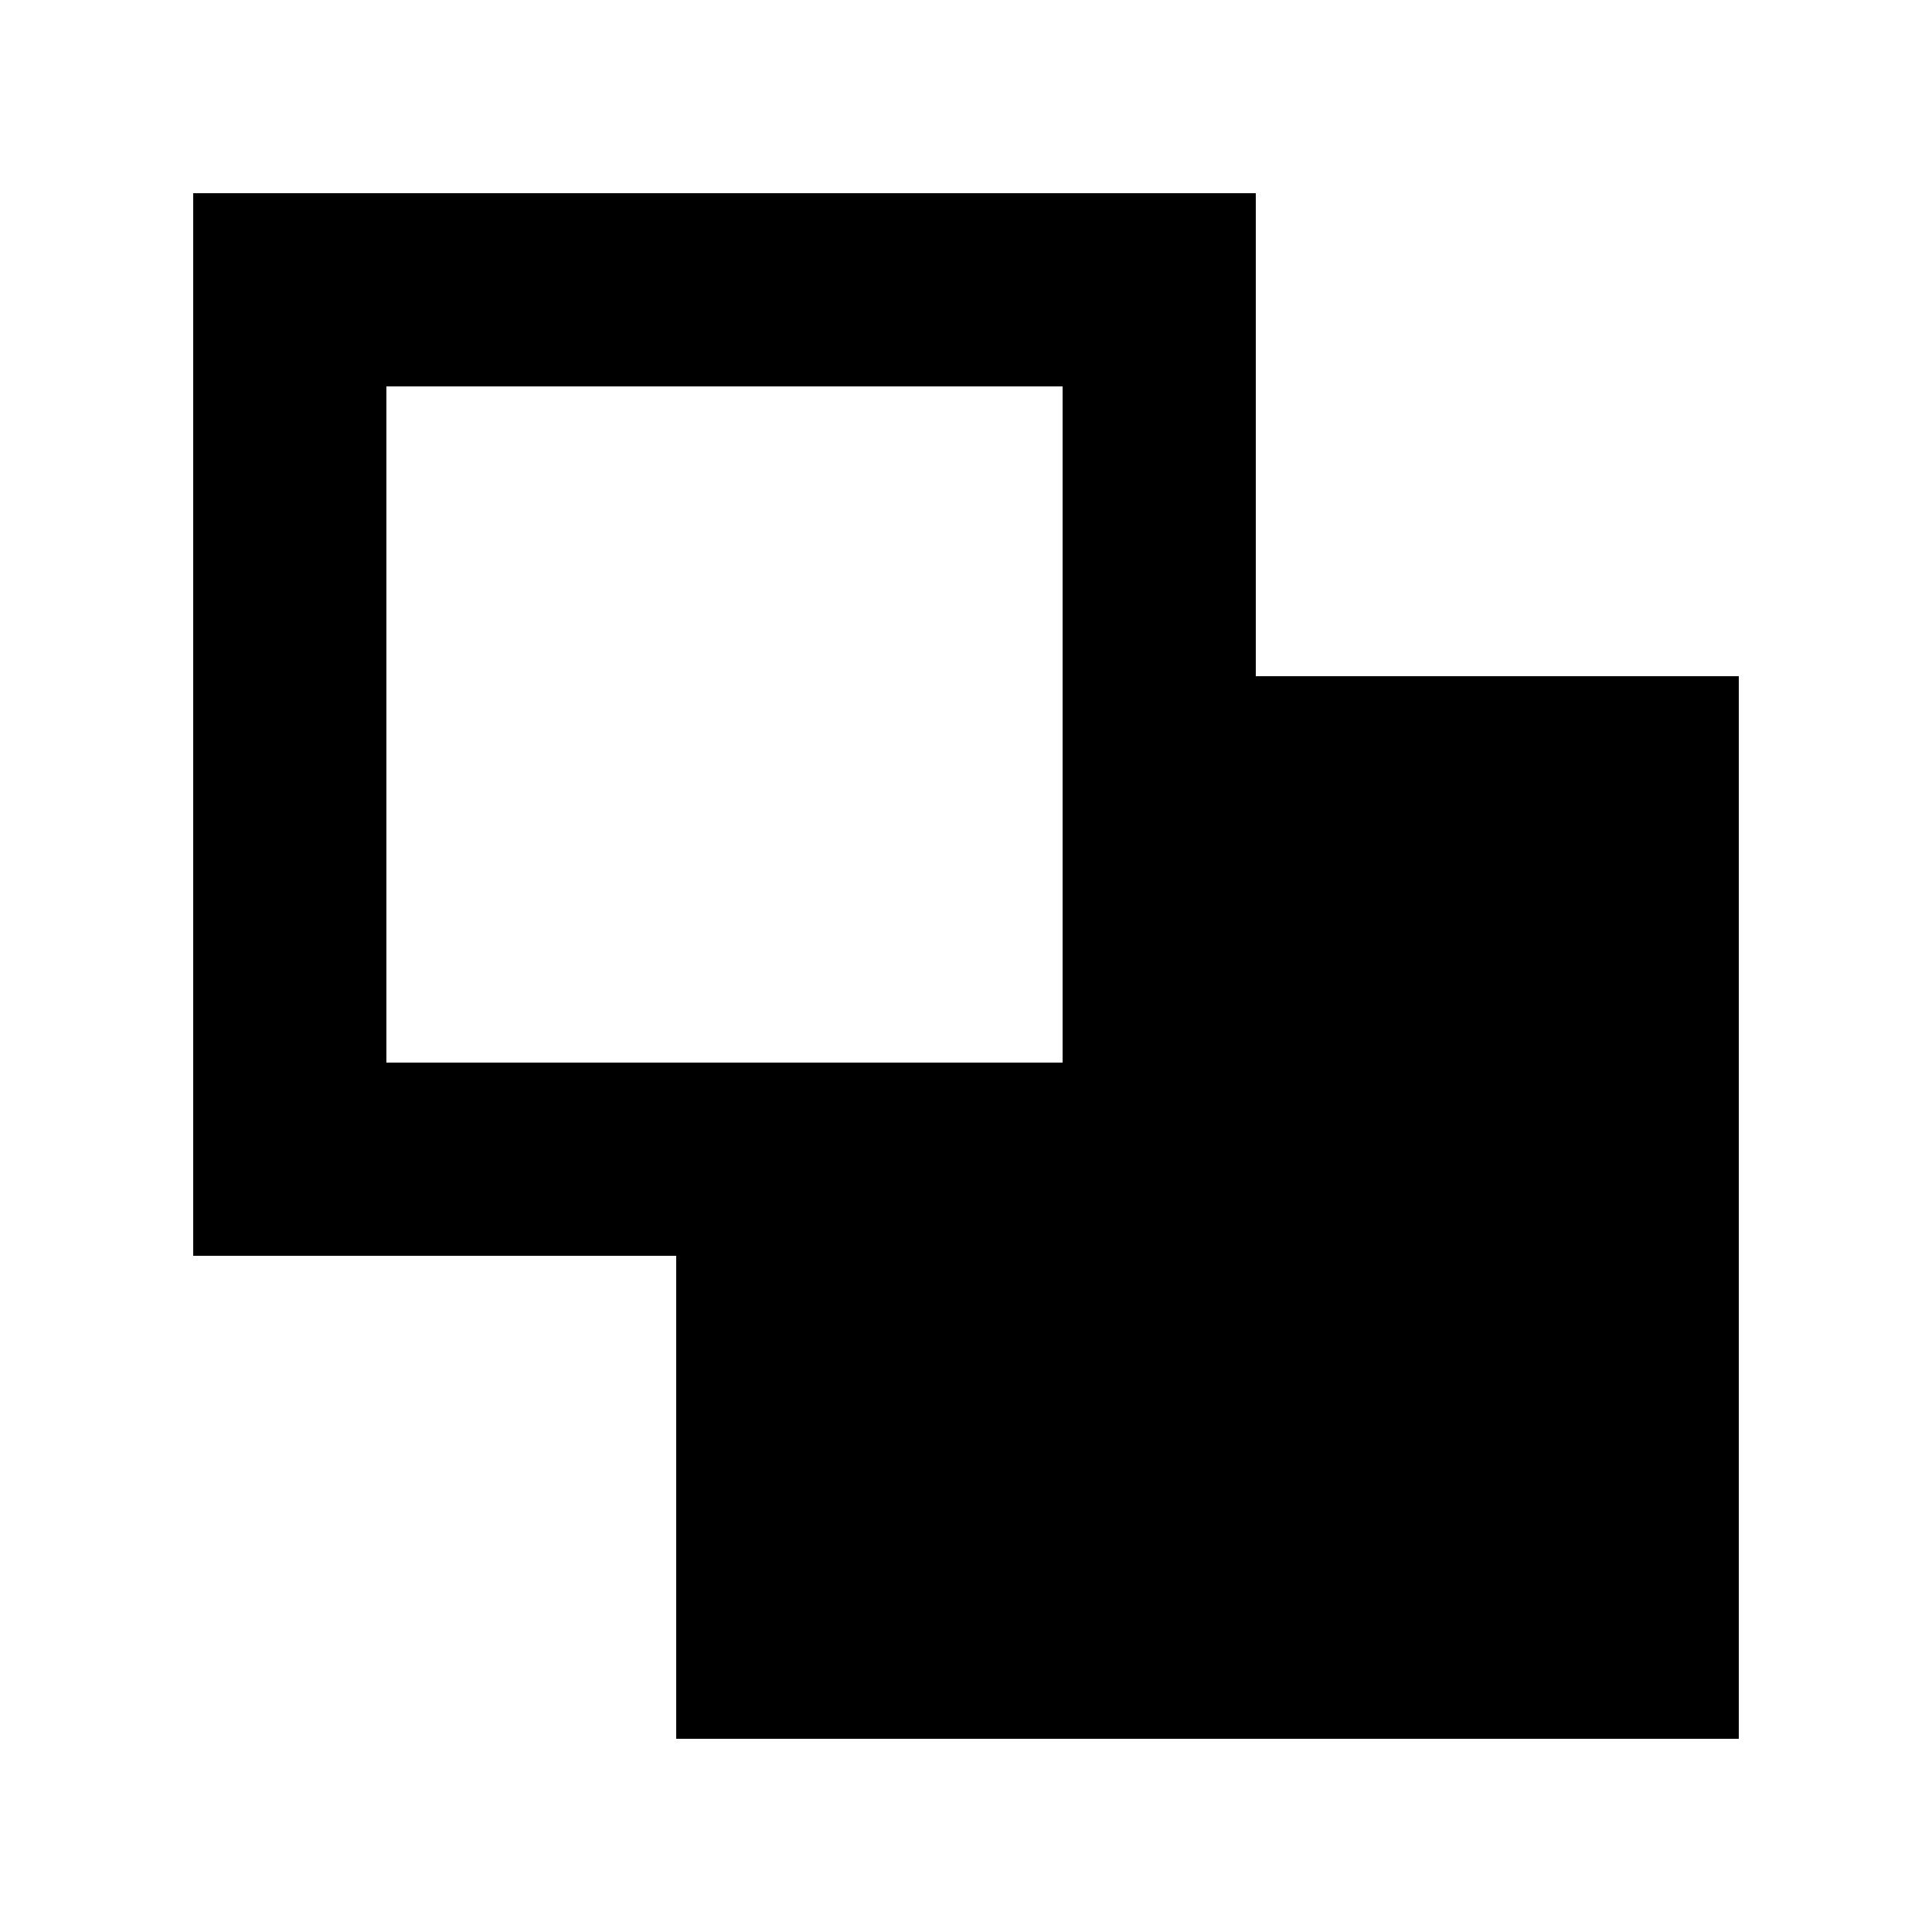
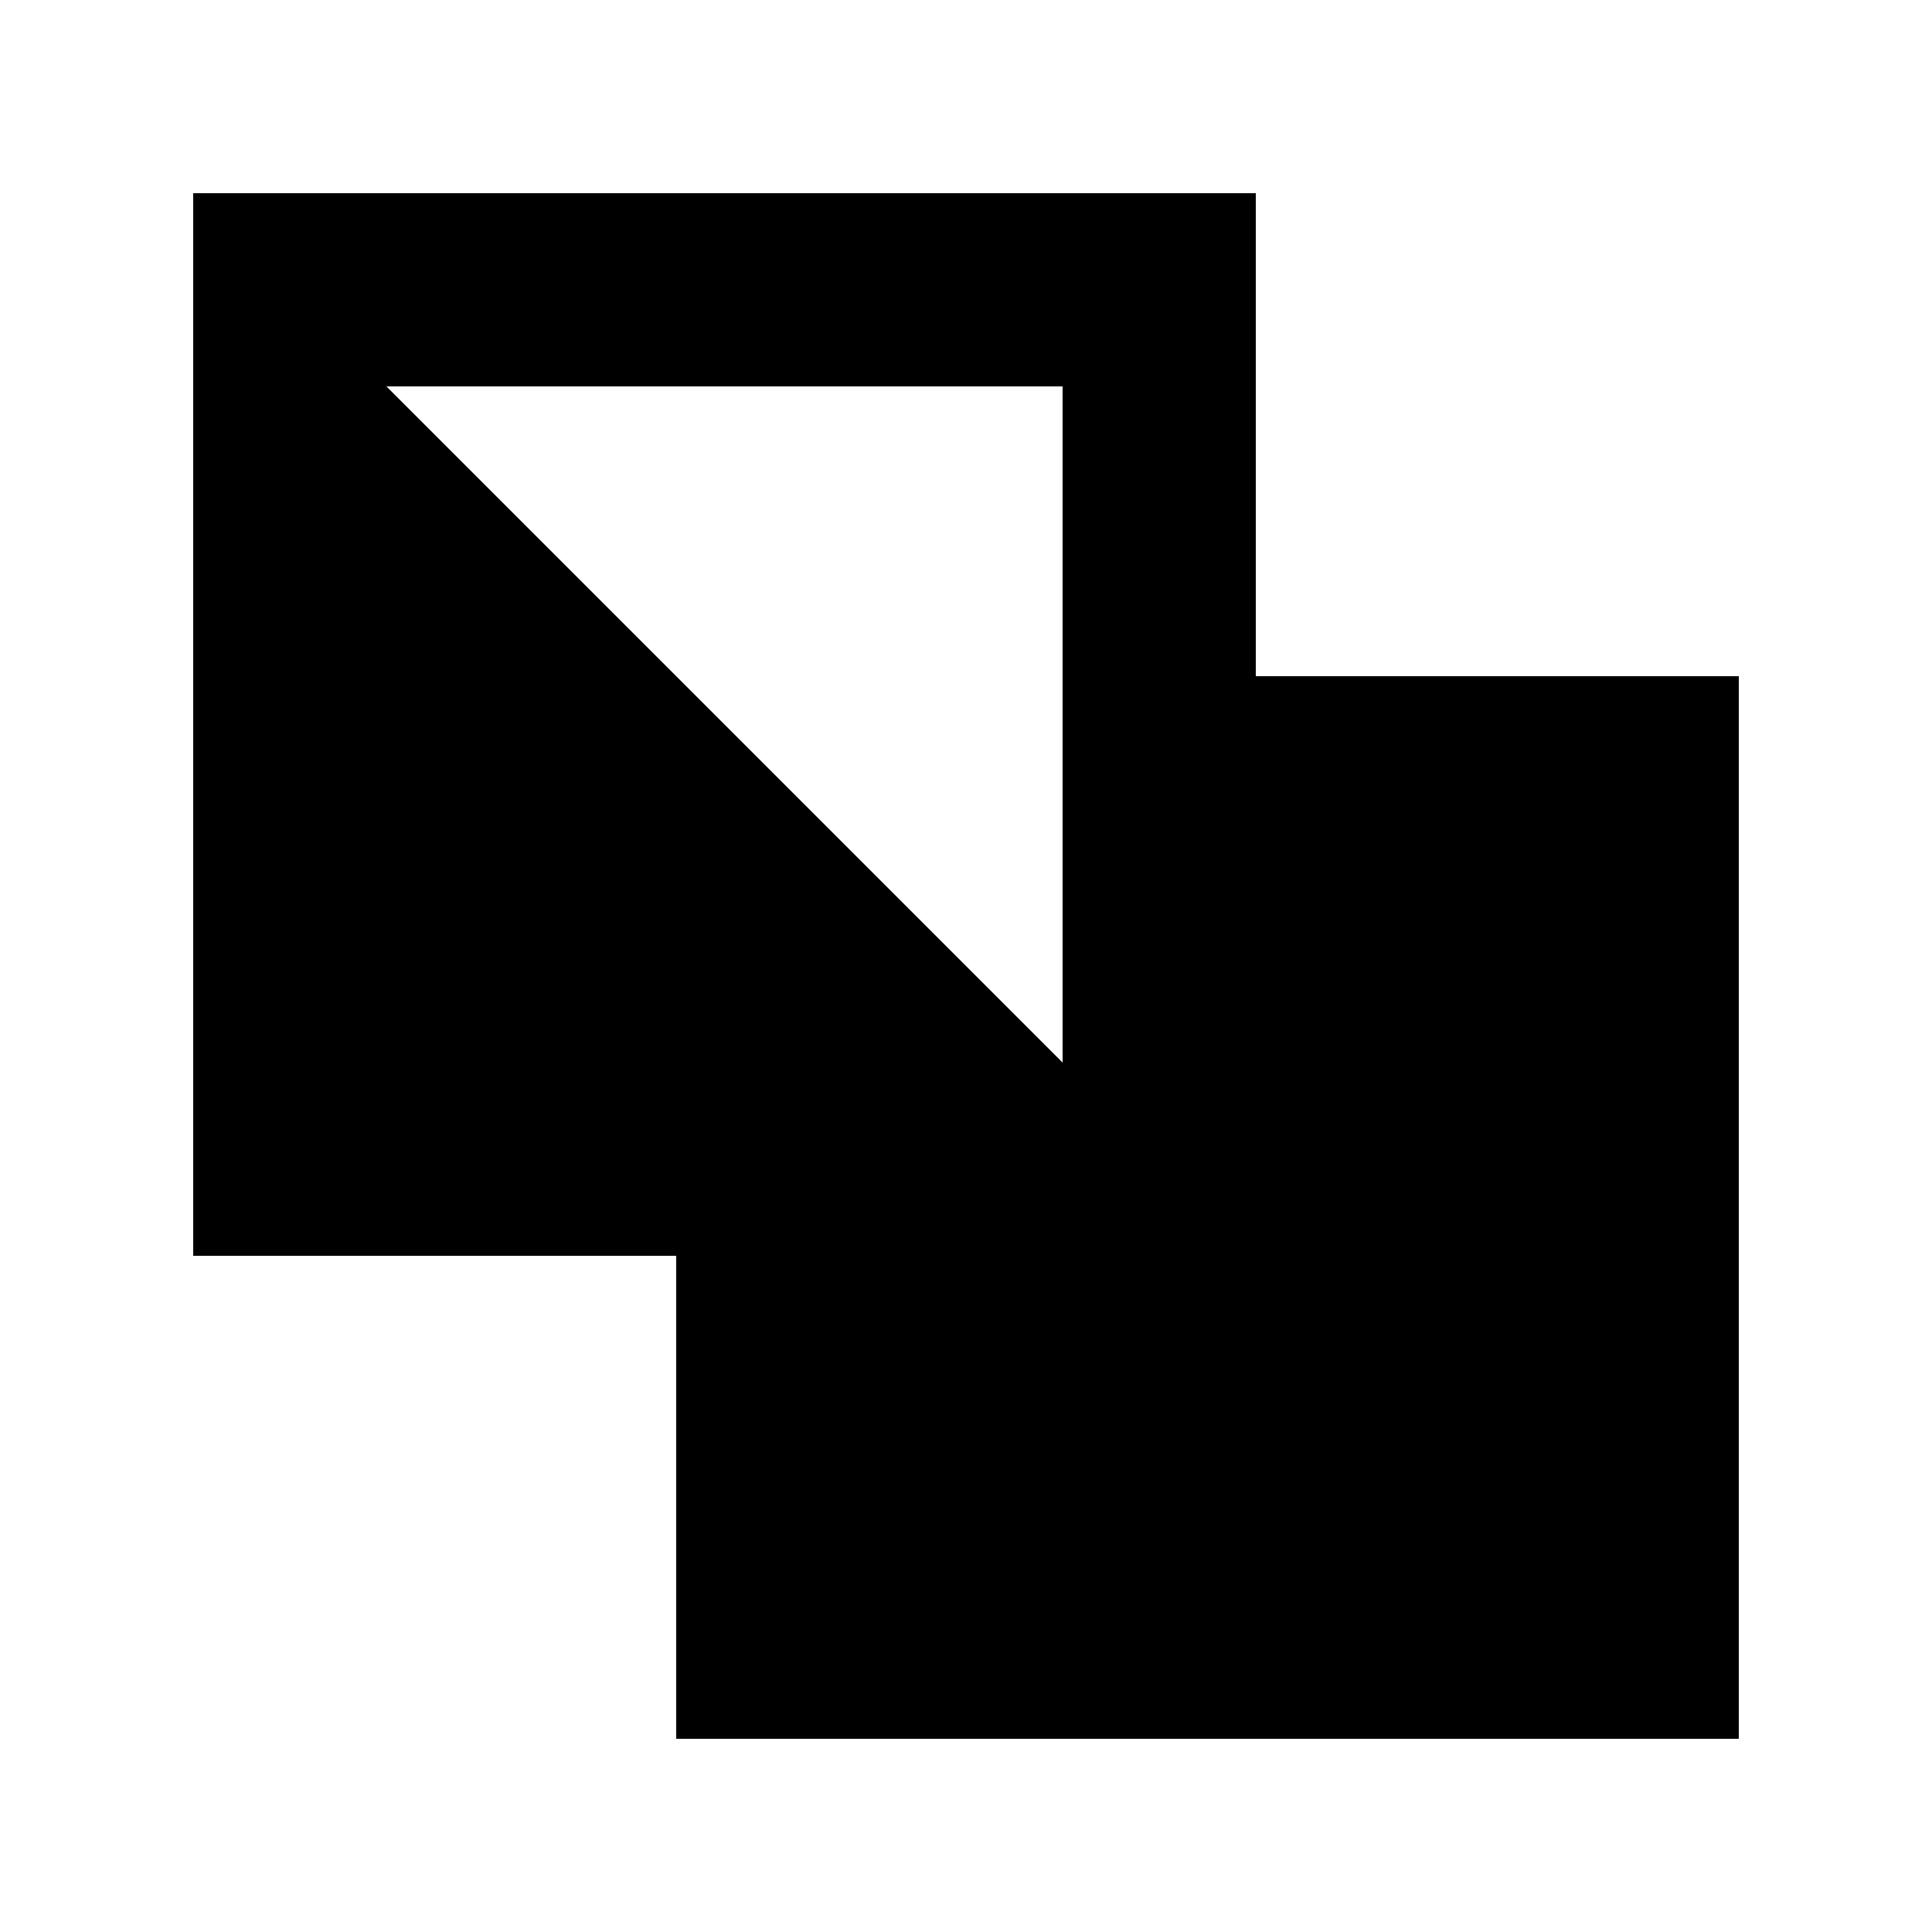
<svg xmlns="http://www.w3.org/2000/svg" viewBox="0 0 640 640">
-   <path fill="currentColor" d="M576 576L224 576L224 416L64 416L64 64L416 64L416 224L576 224L576 576zM352 352L352 128L128 128L128 352L352 352z" />
+   <path fill="currentColor" d="M576 576L224 576L224 416L64 416L64 64L416 64L416 224L576 224L576 576zM352 352L352 128L128 128L352 352z" />
</svg>